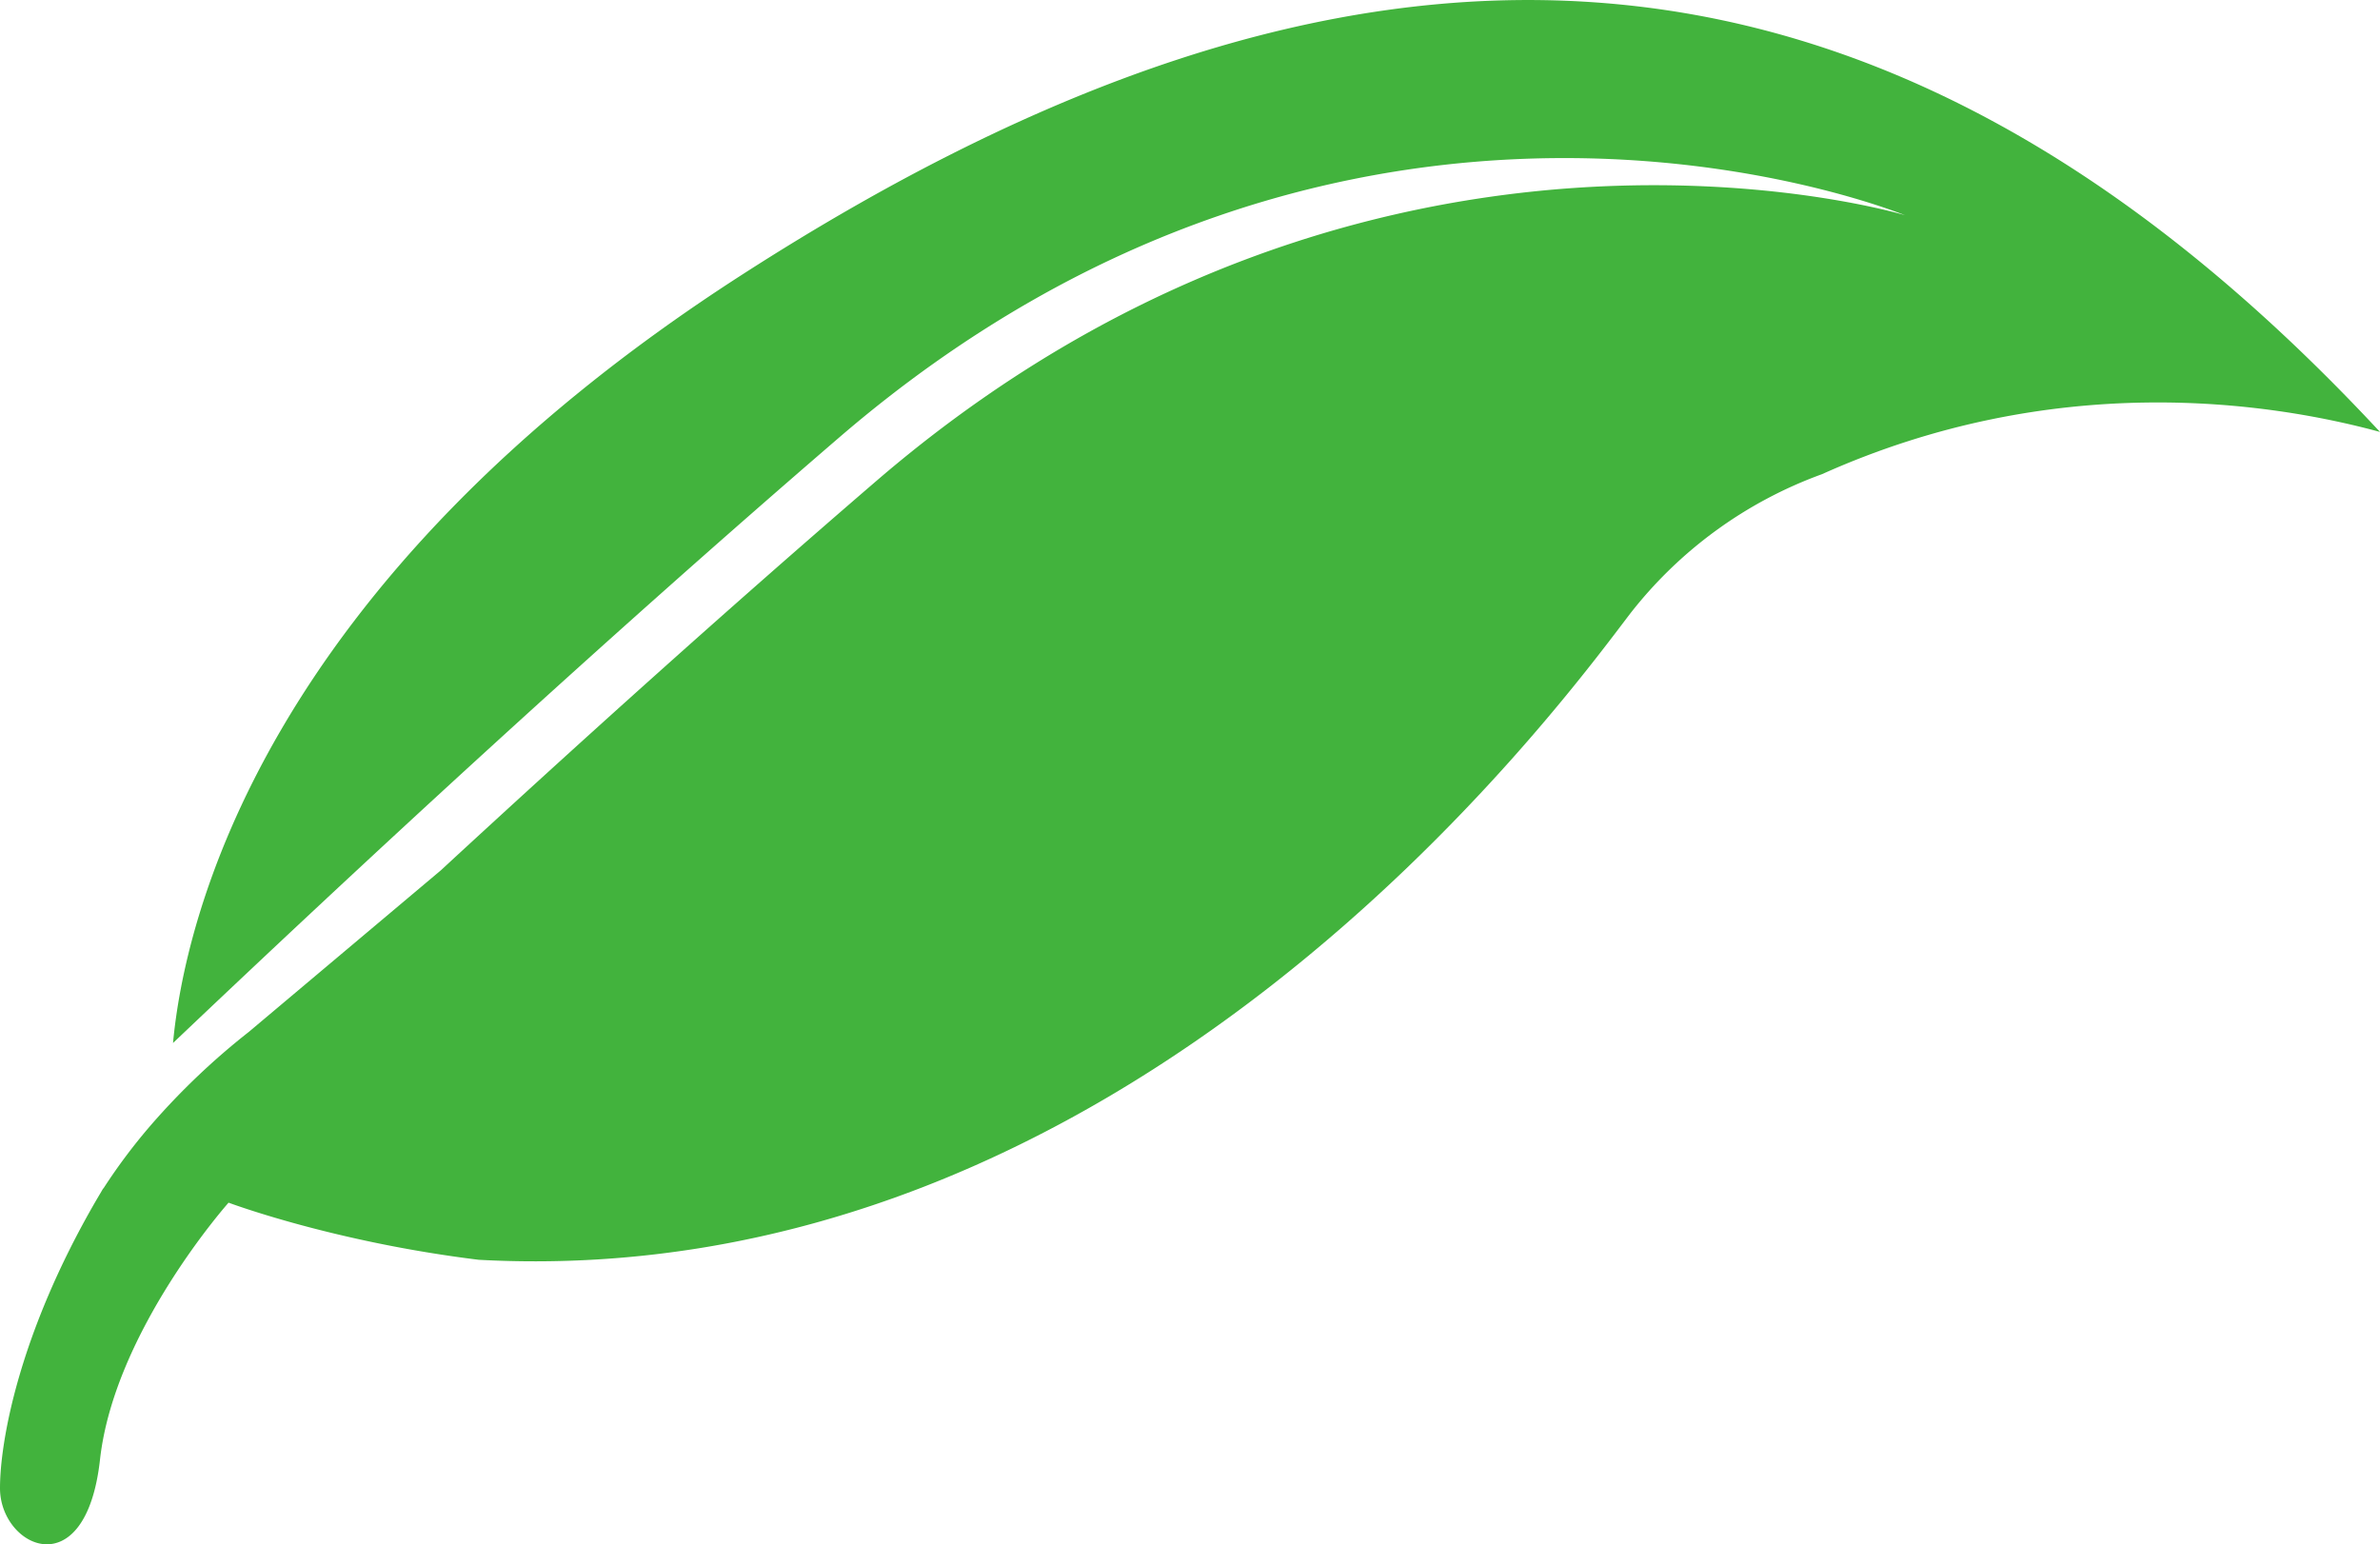
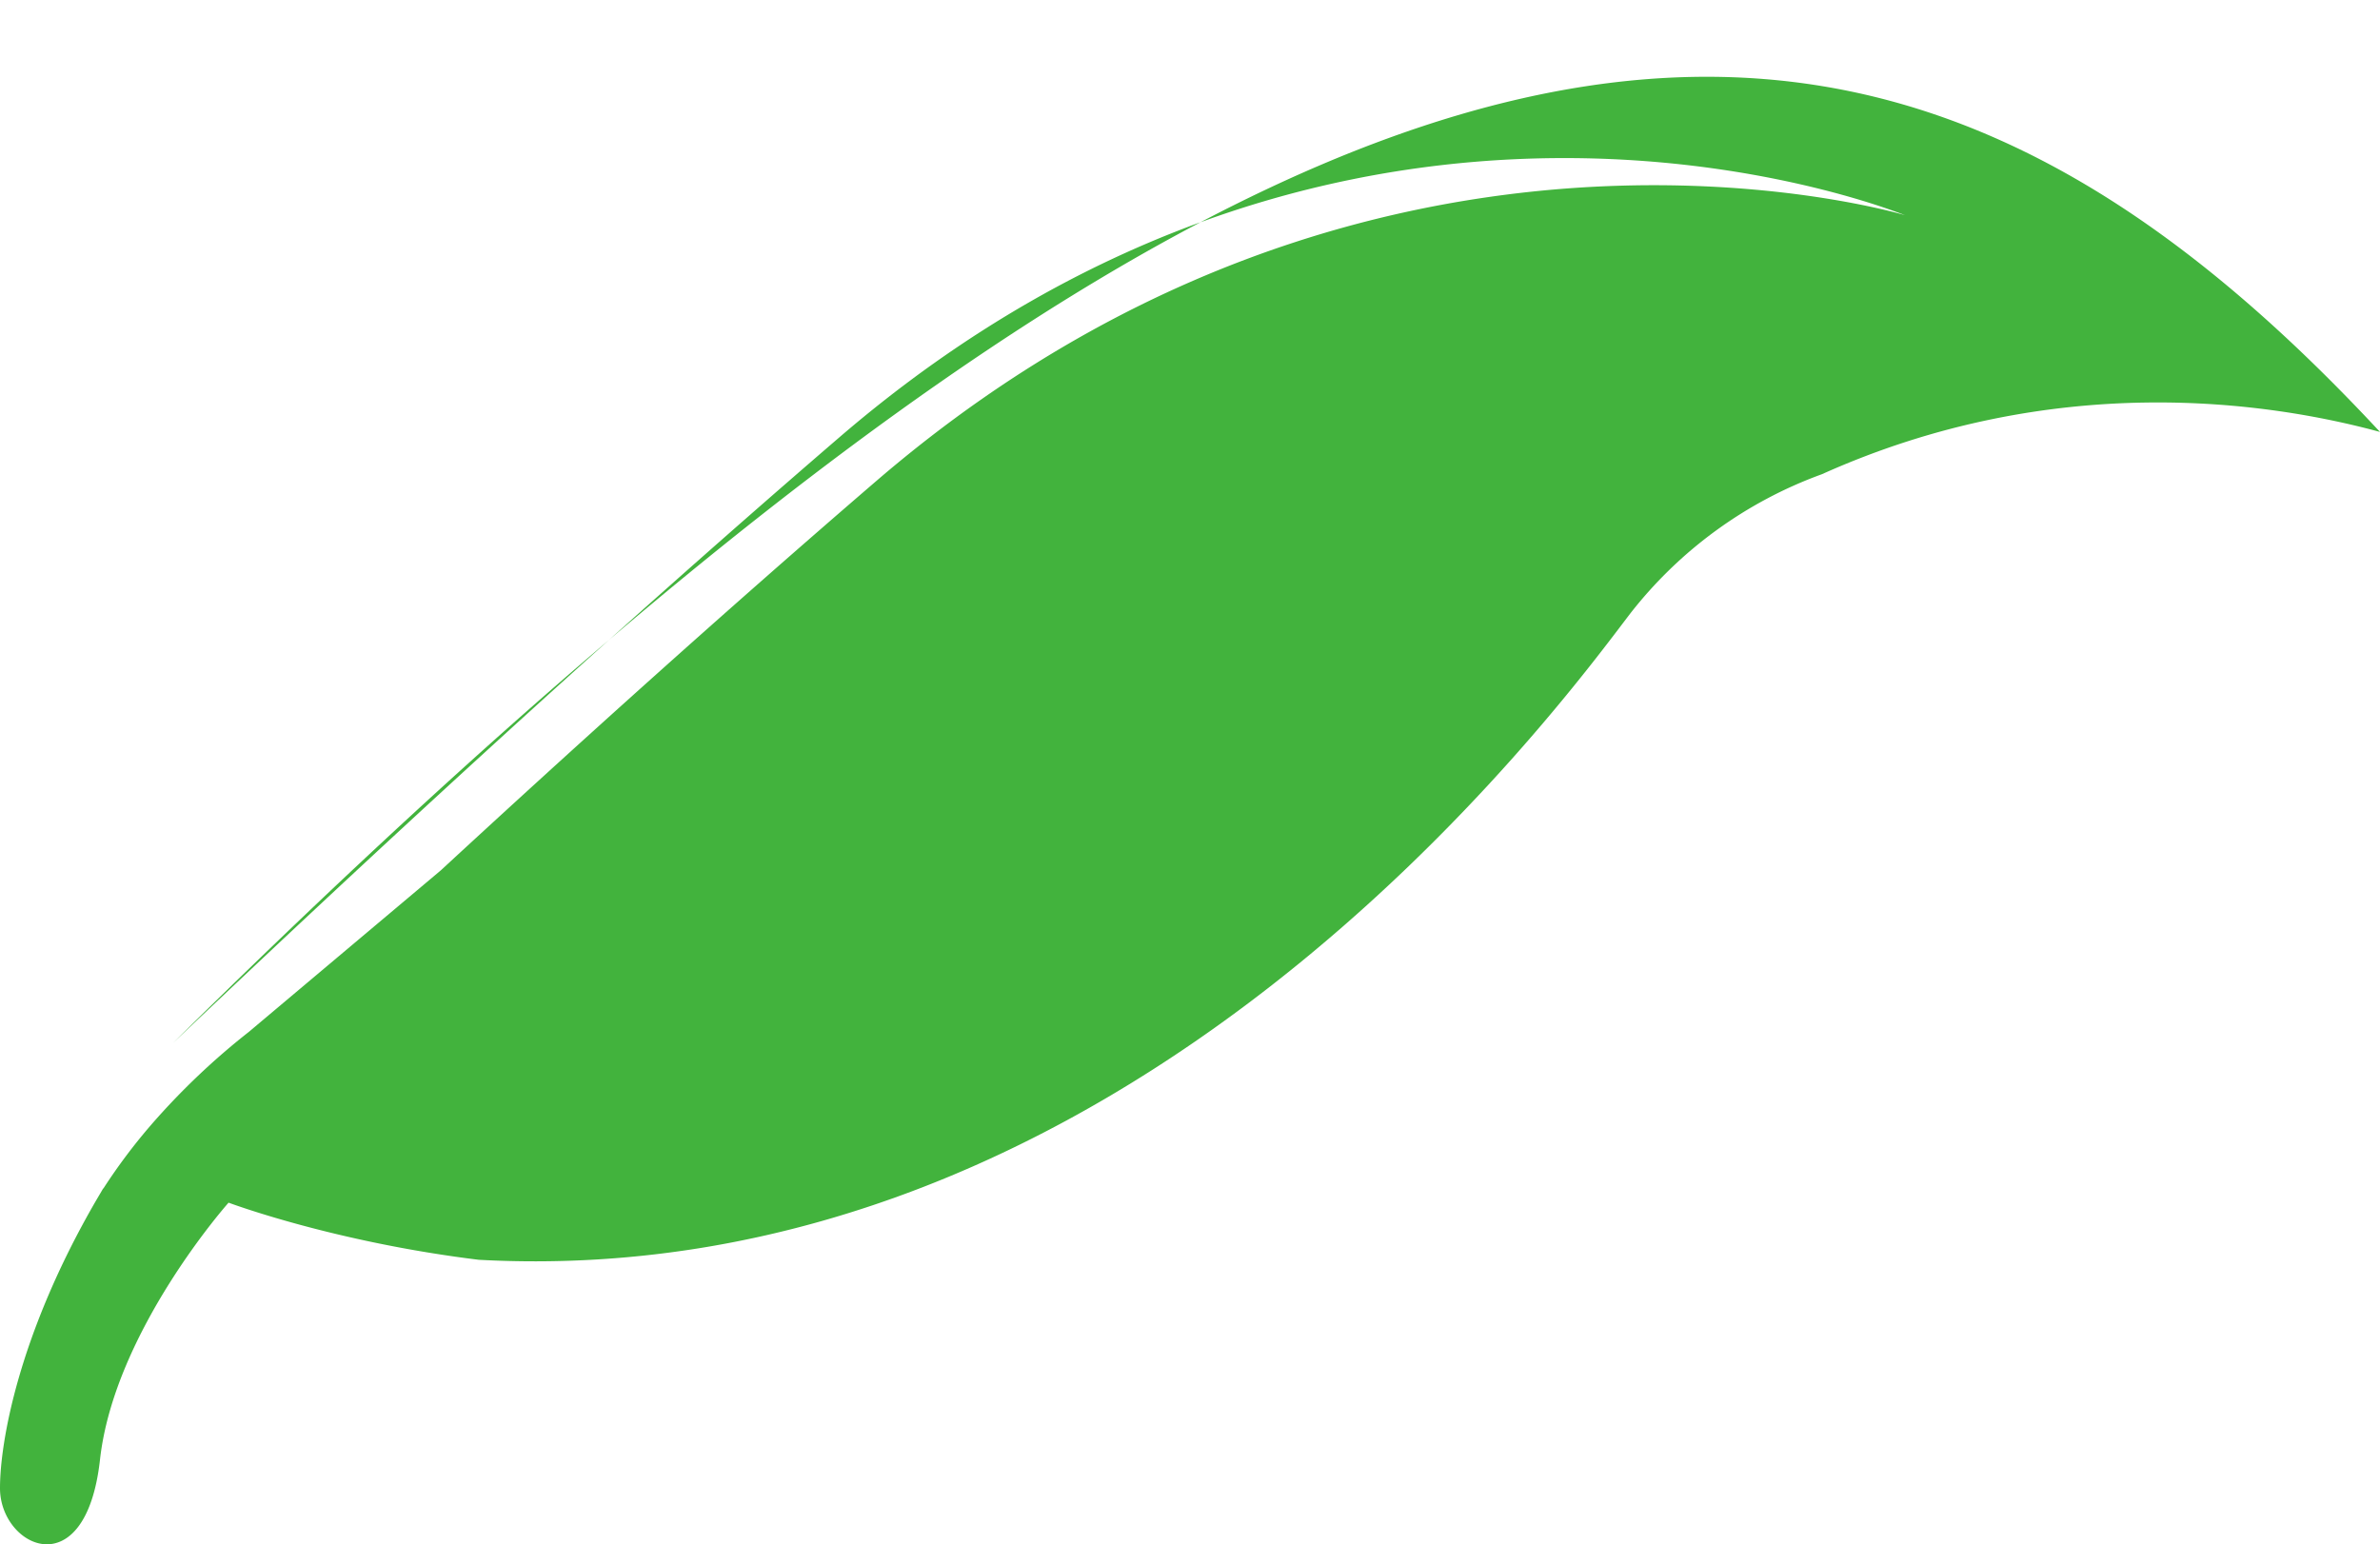
<svg xmlns="http://www.w3.org/2000/svg" id="Layer_1" data-name="Layer 1" viewBox="0 0 497.4 322.72">
  <defs>
    <style>.cls-1{fill:#42b33d;}</style>
  </defs>
  <title>Gazda_logo</title>
-   <path class="cls-1" d="M497.4,90.28c-23.28-6.33-68-13-116.62,8.83a89.59,89.59,0,0,0-40.13,29.2c-14.9,19.53-104.47,142.4-240.6,135-30.45-3.73-52.28-11.94-52.28-11.94S23.89,278.2,20.9,305.07,0,323.38,0,311.05c0-9.44,3.76-32,20.12-60.2l0,0,.72-1.22c.24-.39.45-.78.69-1.17l.12-.12a119.76,119.76,0,0,1,10-13.31A148.52,148.52,0,0,1,52,215.68l40.13-33.77c28.43-26.25,59.6-54.34,90.92-81.3,59.15-50.91,120.57-61.9,162.61-61.9,30.33,0,50.55,5.7,52.49,6.27C393.56,43.25,282.28-.64,175.24,91.56,124.93,134.88,75,181.1,36.16,218c2.33-25.11,18.15-95.82,119.1-160.7C280.19-23.07,390.3-24.86,497.4,90.28Z" />
+   <path class="cls-1" d="M497.4,90.28c-23.28-6.33-68-13-116.62,8.83a89.59,89.59,0,0,0-40.13,29.2c-14.9,19.53-104.47,142.4-240.6,135-30.45-3.73-52.28-11.94-52.28-11.94S23.89,278.2,20.9,305.07,0,323.38,0,311.05c0-9.44,3.76-32,20.12-60.2l0,0,.72-1.22c.24-.39.45-.78.69-1.17l.12-.12a119.76,119.76,0,0,1,10-13.31A148.52,148.52,0,0,1,52,215.68l40.13-33.77c28.43-26.25,59.6-54.34,90.92-81.3,59.15-50.91,120.57-61.9,162.61-61.9,30.33,0,50.55,5.7,52.49,6.27C393.56,43.25,282.28-.64,175.24,91.56,124.93,134.88,75,181.1,36.16,218C280.19-23.07,390.3-24.86,497.4,90.28Z" />
</svg>